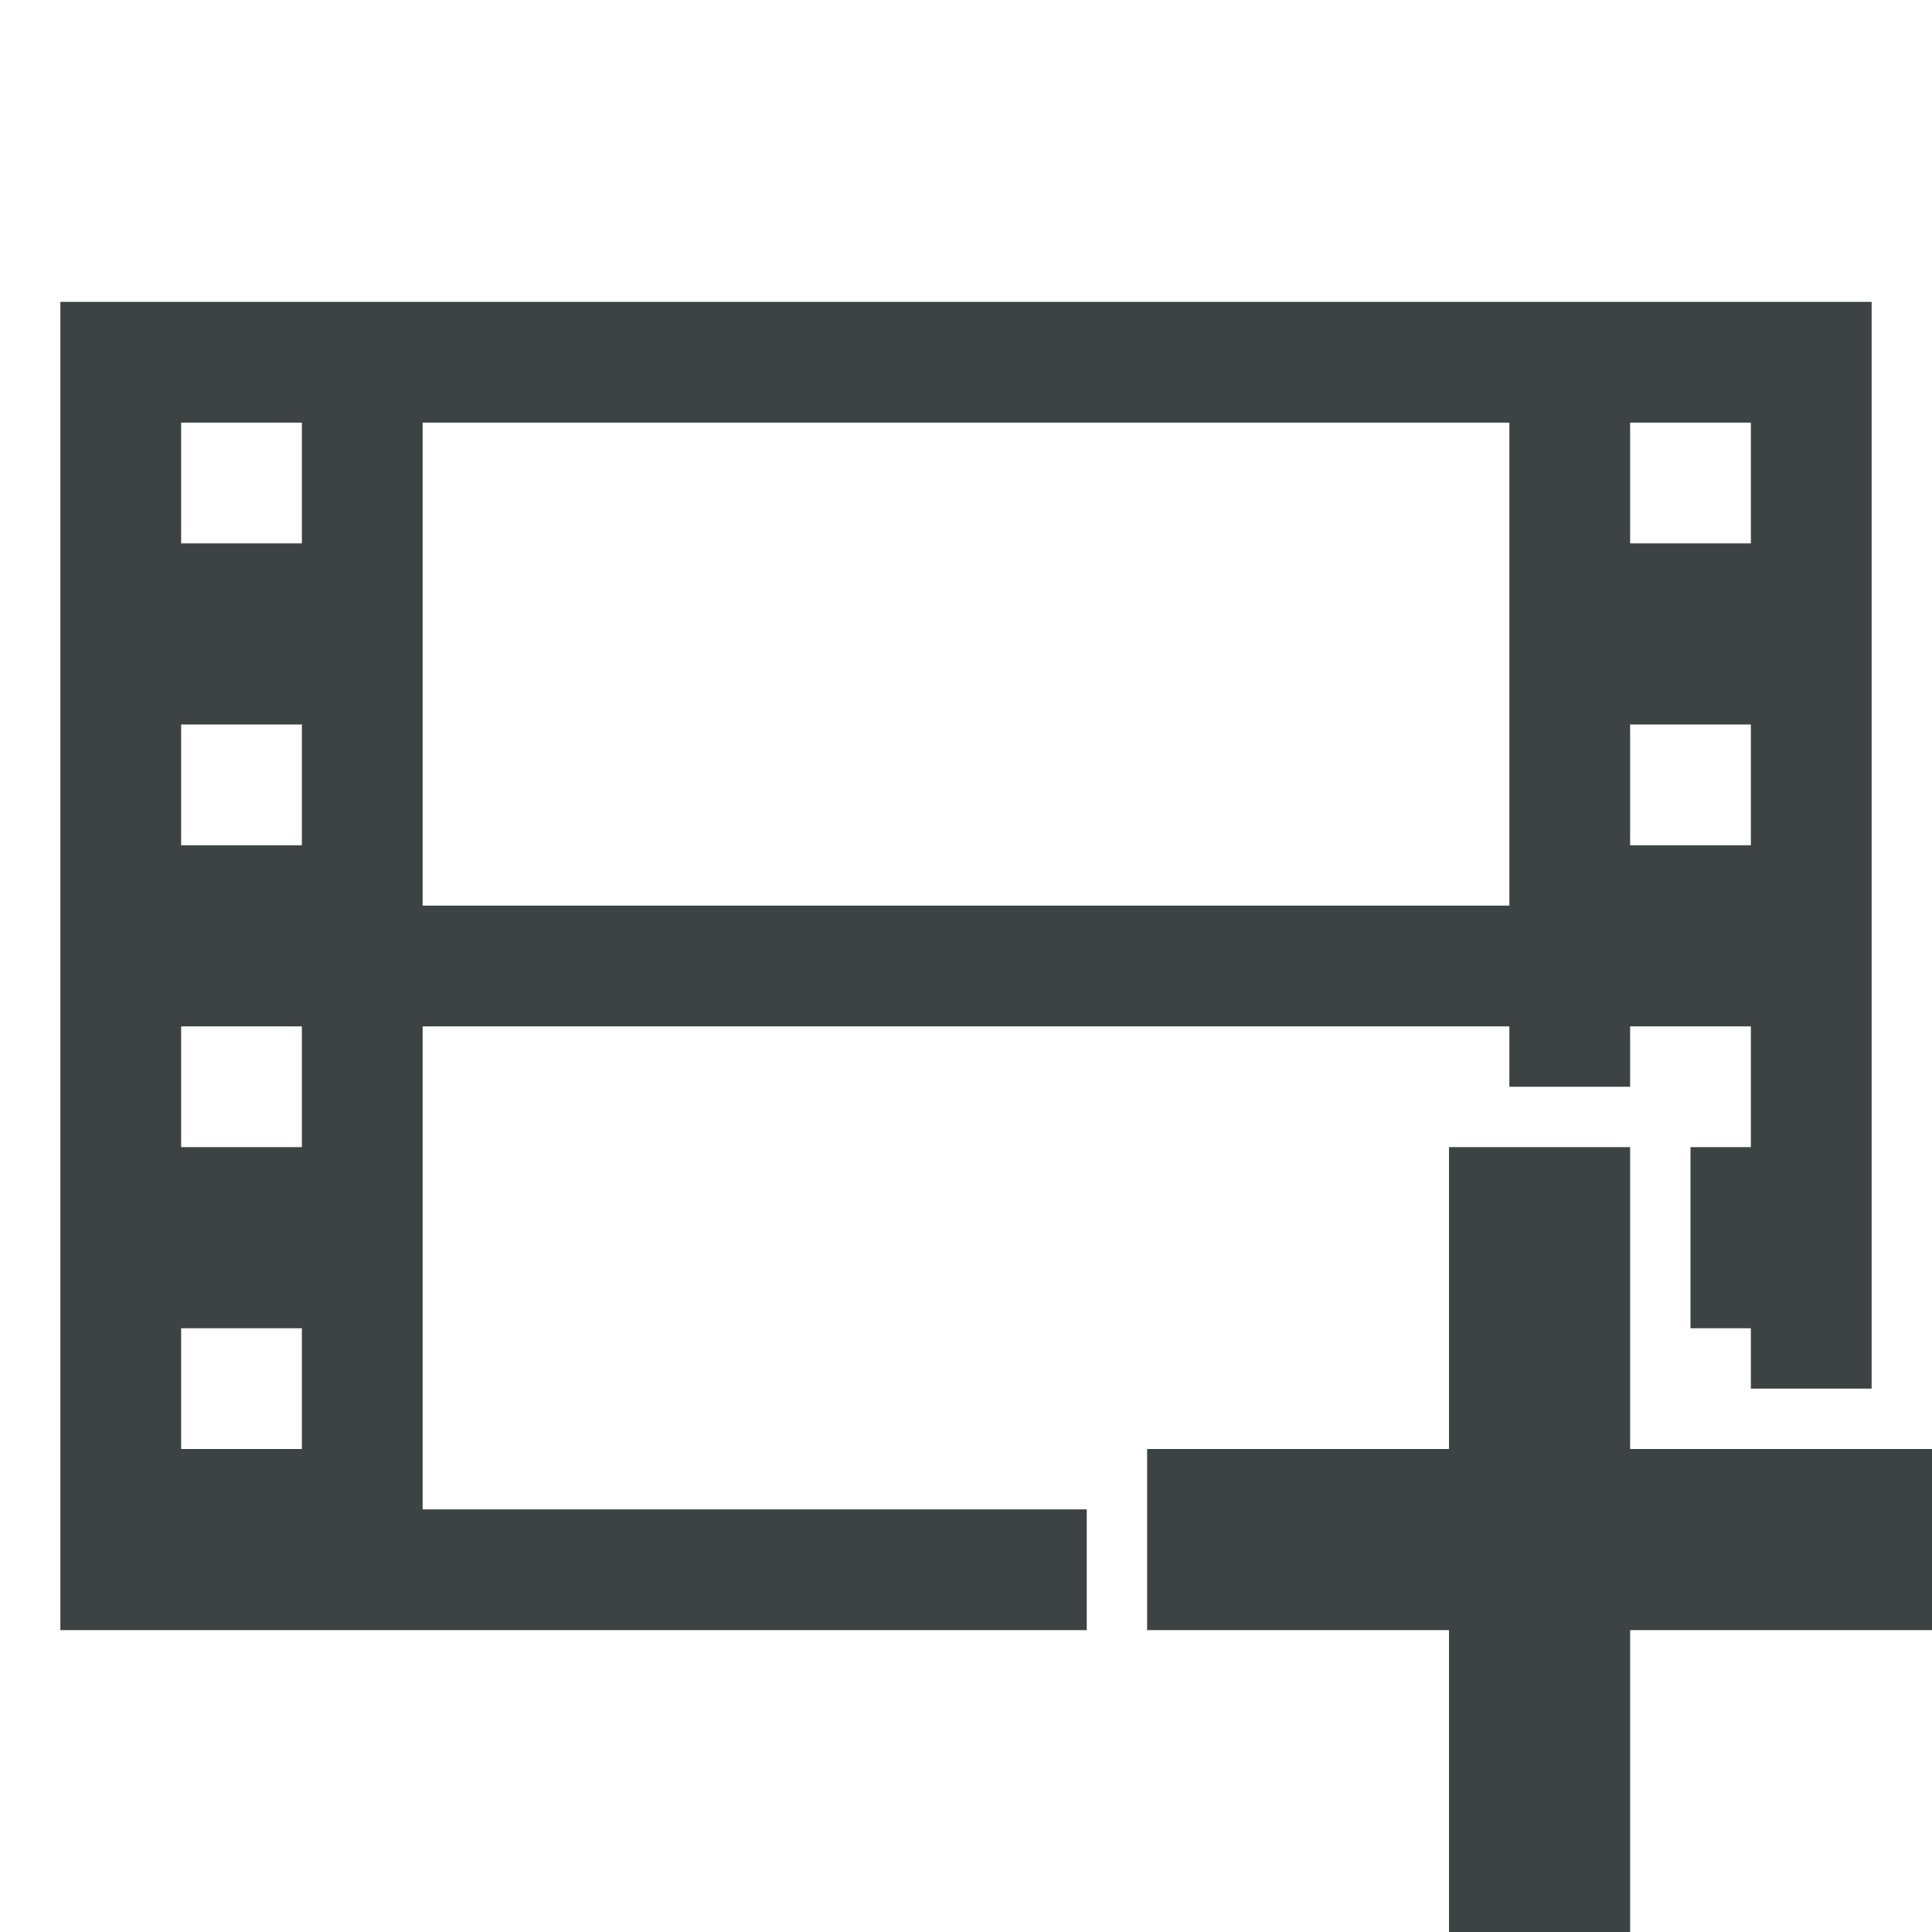
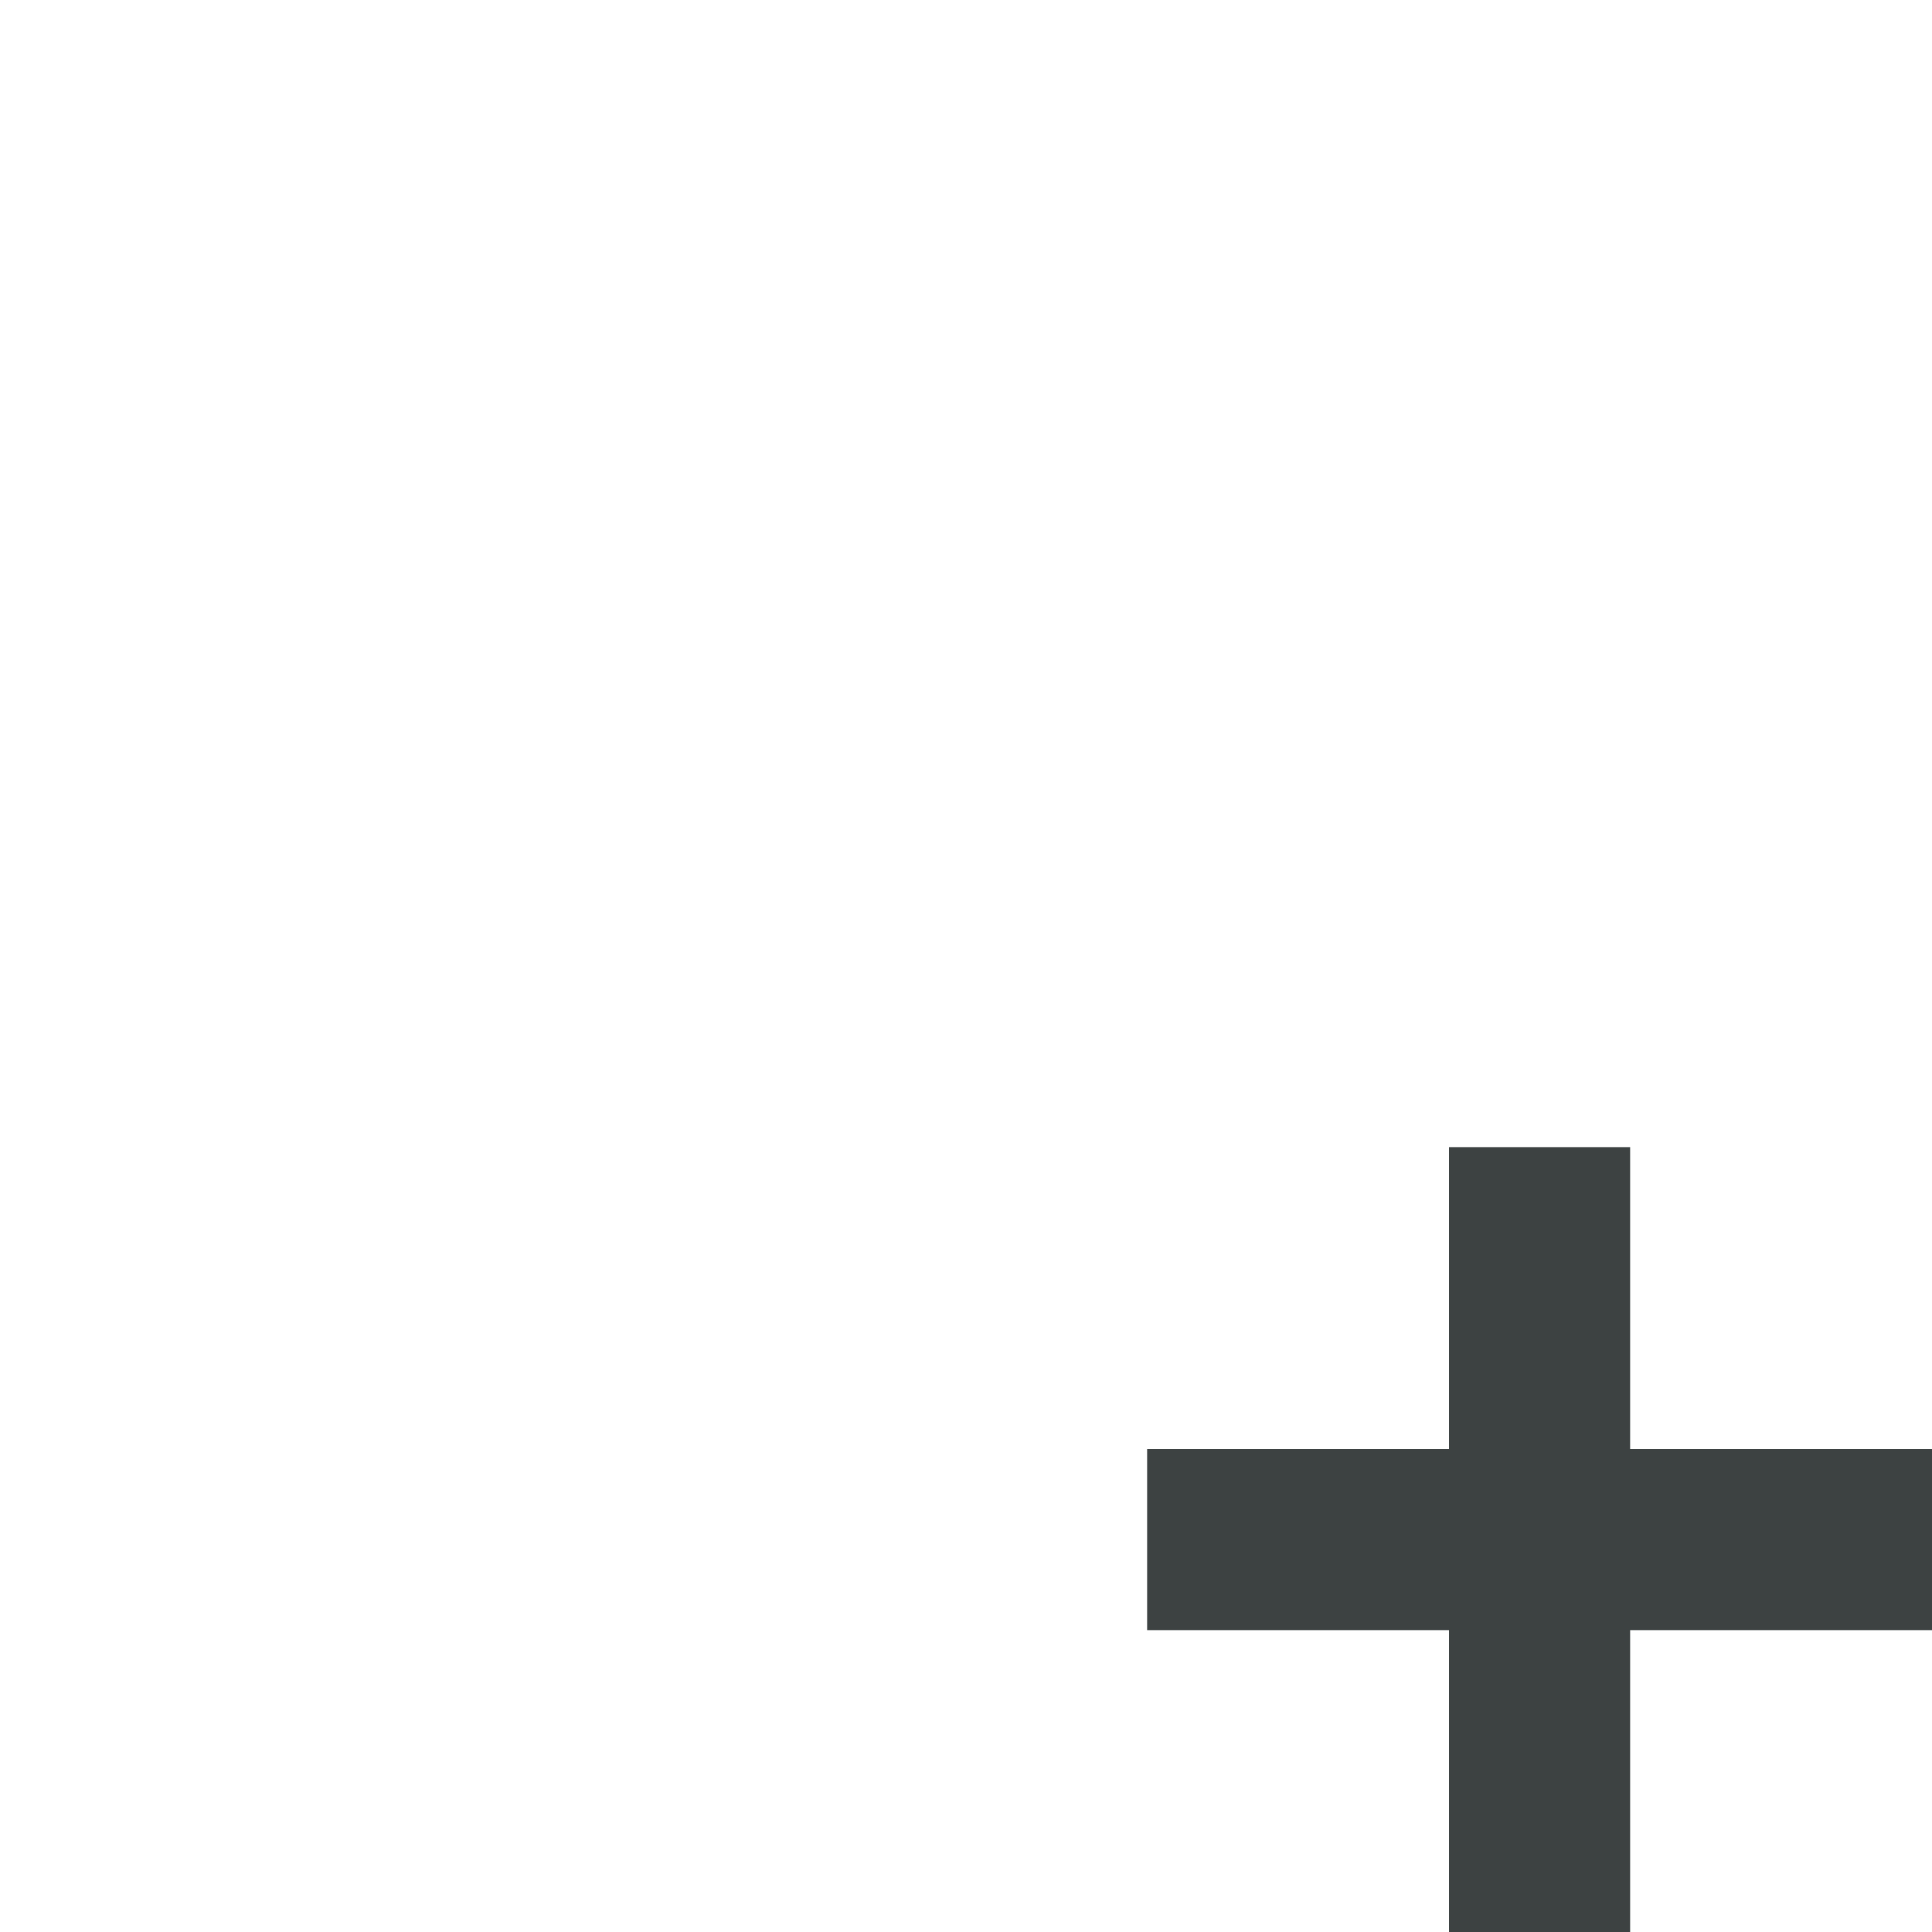
<svg xmlns="http://www.w3.org/2000/svg" version="1.1" id="Layer_1" x="0px" y="0px" viewBox="0 0 32 32" enable-background="new 0 0 32 32" xml:space="preserve">
  <g>
    <polygon fill="#3D4242" points="24,19 27,19 27,24 32,24 32,27 27,27 27,32 24,32 24,27 19,27 19,24 24,24  " />
  </g>
-   <path fill="#3D4242" d="M18,25H7v-8h18v1h2v-1h2v2h-1v3h1v1h2V5H1v22h17V25z M27,7h2v2h-2V7z M27,12h2v2h-2V12z M7,7h18v8H7V7z   M5,24H3v-2h2V24z M5,19H3v-2h2V19z M5,14H3v-2h2V14z M5,9H3V7h2V9z" />
</svg>